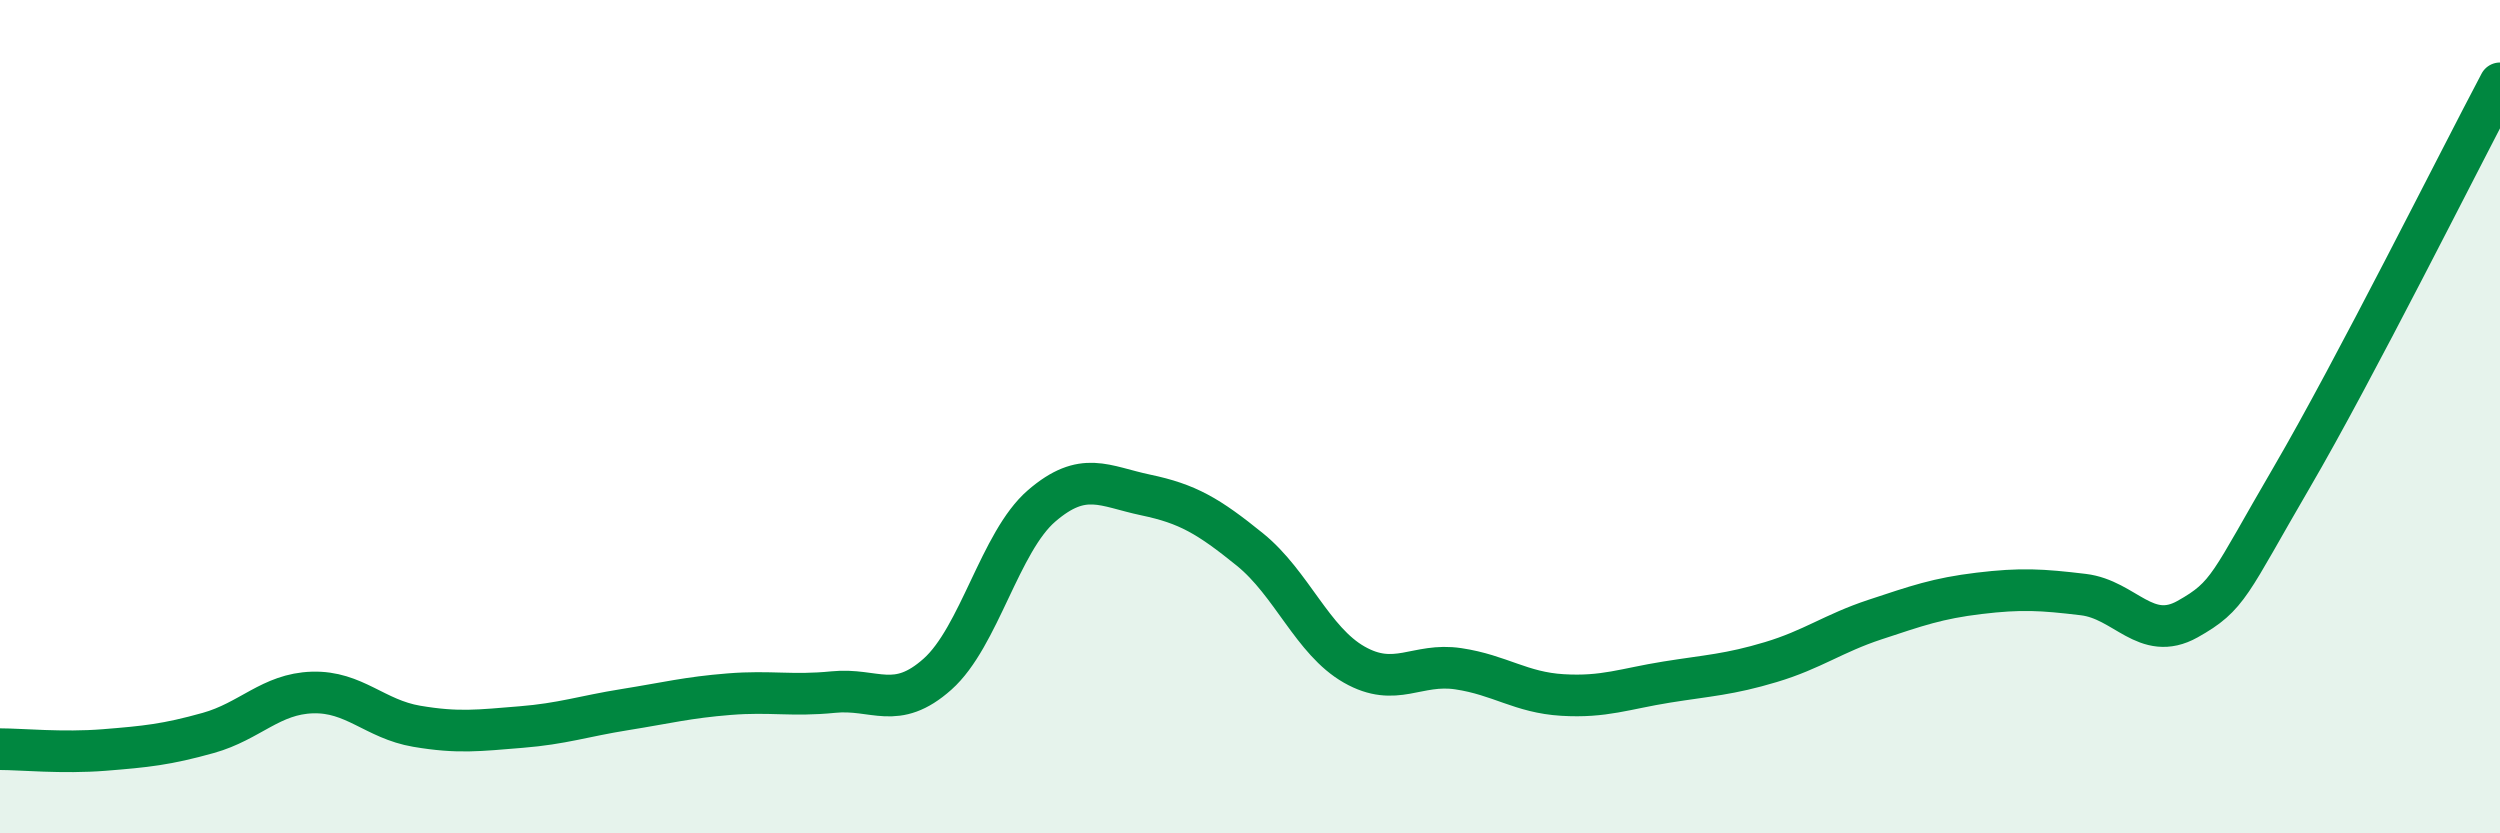
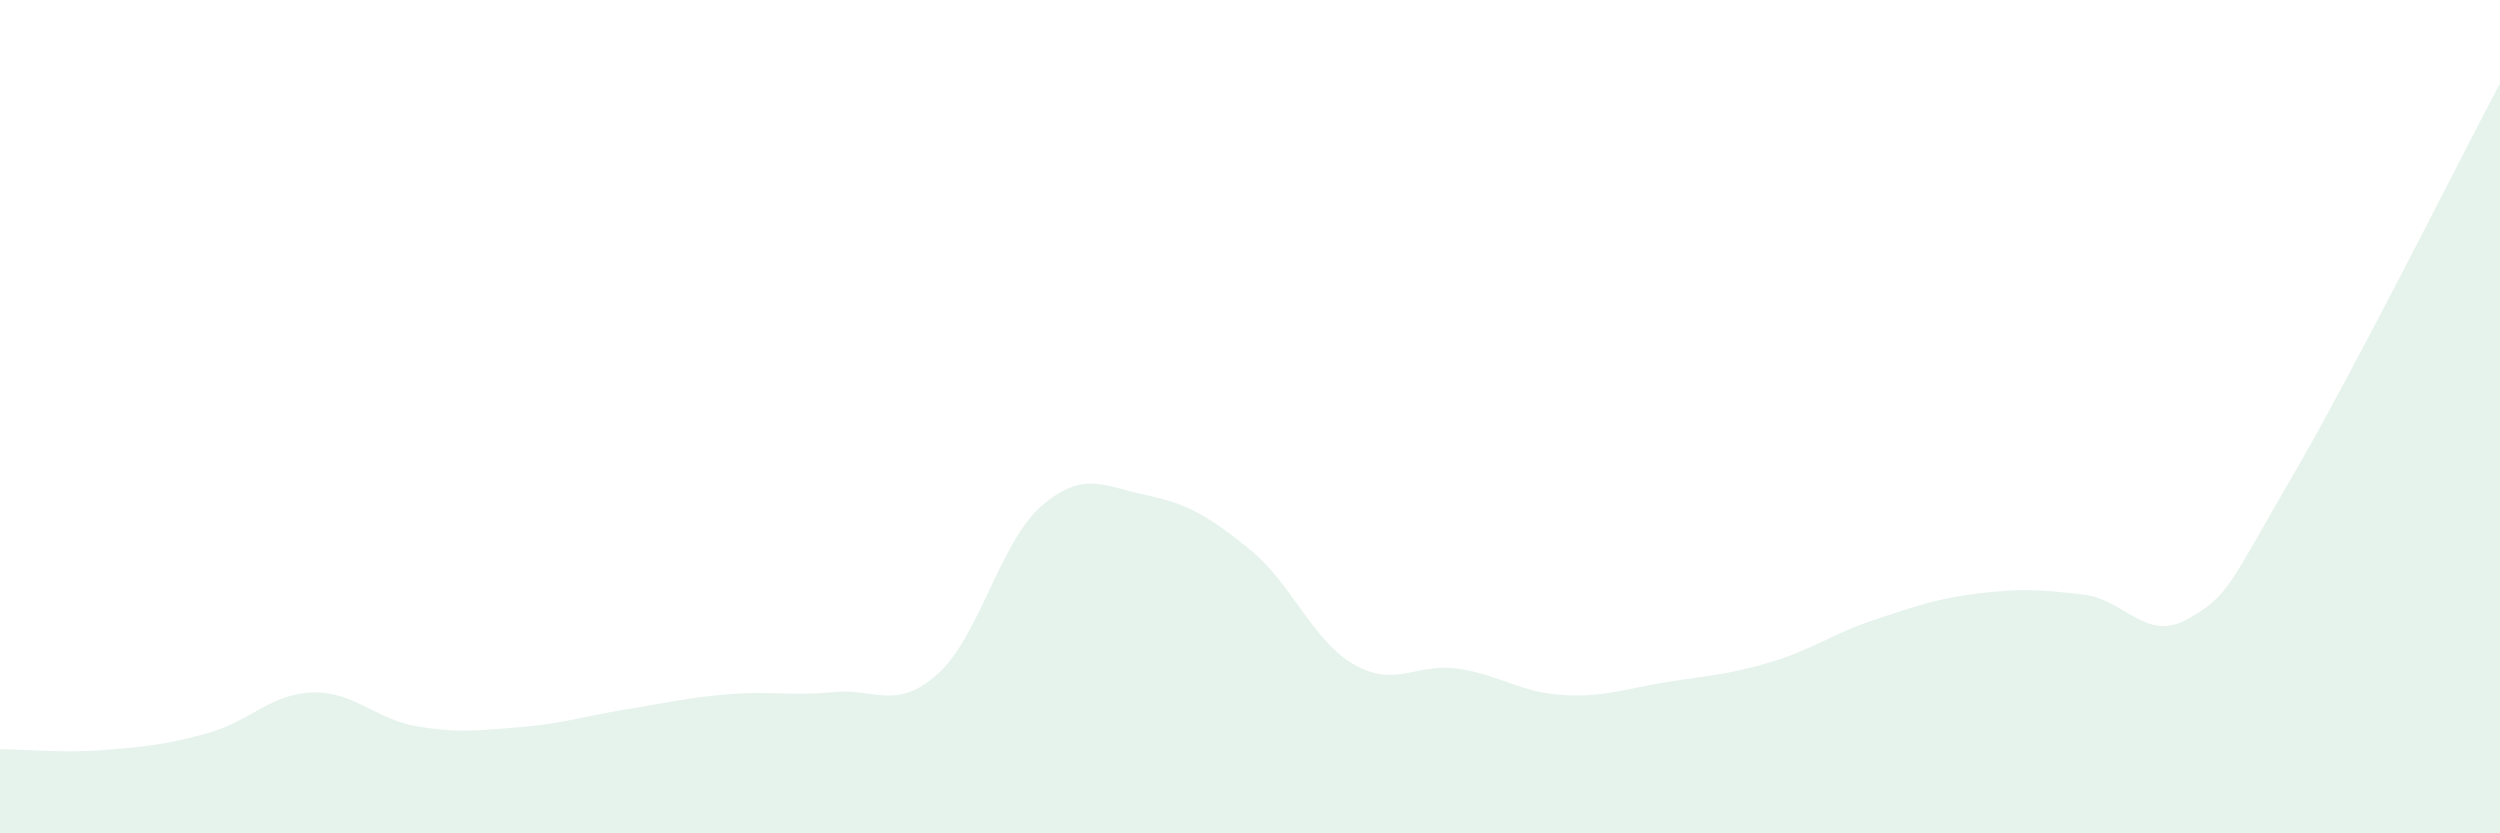
<svg xmlns="http://www.w3.org/2000/svg" width="60" height="20" viewBox="0 0 60 20">
  <path d="M 0,17.98 C 0.5,17.98 1.5,18.08 2.5,18 C 3.5,17.92 4,17.87 5,17.59 C 6,17.31 6.5,16.65 7.5,16.62 C 8.5,16.59 9,17.26 10,17.43 C 11,17.6 11.5,17.53 12.5,17.45 C 13.5,17.37 14,17.19 15,17.03 C 16,16.87 16.5,16.74 17.5,16.66 C 18.5,16.58 19,16.71 20,16.61 C 21,16.51 21.5,17.07 22.5,16.18 C 23.5,15.29 24,13 25,12.14 C 26,11.28 26.5,11.67 27.5,11.88 C 28.5,12.09 29,12.38 30,13.19 C 31,14 31.5,15.38 32.5,15.95 C 33.5,16.52 34,15.9 35,16.05 C 36,16.2 36.5,16.62 37.5,16.68 C 38.5,16.74 39,16.53 40,16.37 C 41,16.21 41.5,16.19 42.5,15.89 C 43.5,15.59 44,15.2 45,14.87 C 46,14.54 46.5,14.36 47.5,14.24 C 48.5,14.12 49,14.15 50,14.27 C 51,14.39 51.5,15.42 52.5,14.86 C 53.5,14.3 53.5,14.03 55,11.46 C 56.5,8.89 59,3.89 60,2L60 20L0 20Z" fill="#008740" opacity="0.1" stroke-linecap="round" stroke-linejoin="round" />
-   <path d="M 0,17.98 C 0.5,17.98 1.5,18.08 2.5,18 C 3.5,17.92 4,17.87 5,17.59 C 6,17.31 6.5,16.65 7.5,16.62 C 8.5,16.59 9,17.26 10,17.43 C 11,17.6 11.5,17.53 12.5,17.45 C 13.5,17.37 14,17.19 15,17.03 C 16,16.87 16.5,16.74 17.5,16.66 C 18.5,16.58 19,16.71 20,16.61 C 21,16.51 21.5,17.07 22.5,16.18 C 23.5,15.29 24,13 25,12.14 C 26,11.28 26.5,11.67 27.5,11.88 C 28.5,12.09 29,12.38 30,13.19 C 31,14 31.5,15.38 32.5,15.95 C 33.5,16.52 34,15.9 35,16.05 C 36,16.2 36.5,16.62 37.5,16.68 C 38.5,16.74 39,16.53 40,16.37 C 41,16.21 41.5,16.19 42.5,15.89 C 43.5,15.59 44,15.2 45,14.87 C 46,14.54 46.5,14.36 47.5,14.24 C 48.5,14.12 49,14.15 50,14.27 C 51,14.39 51.5,15.42 52.5,14.86 C 53.5,14.3 53.5,14.03 55,11.46 C 56.5,8.89 59,3.89 60,2" stroke="#008740" stroke-width="1" fill="none" stroke-linecap="round" stroke-linejoin="round" />
</svg>